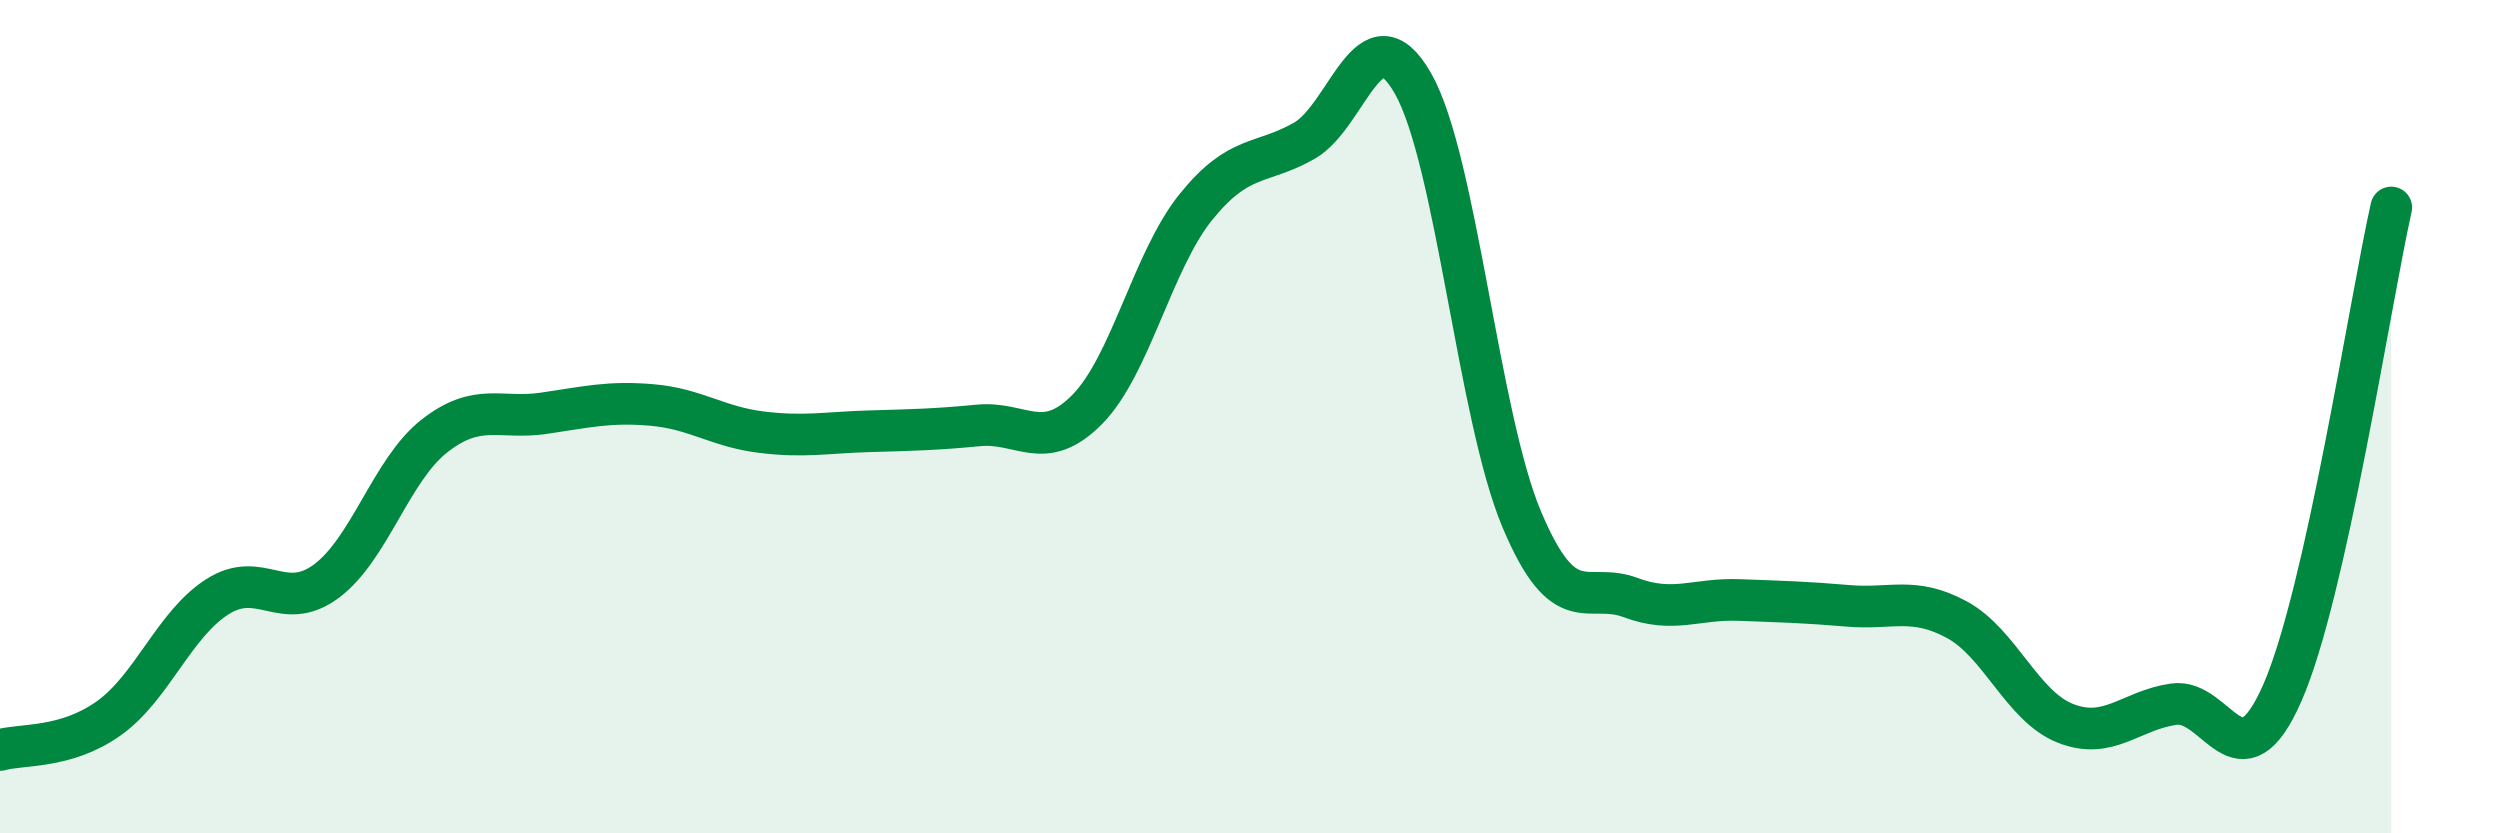
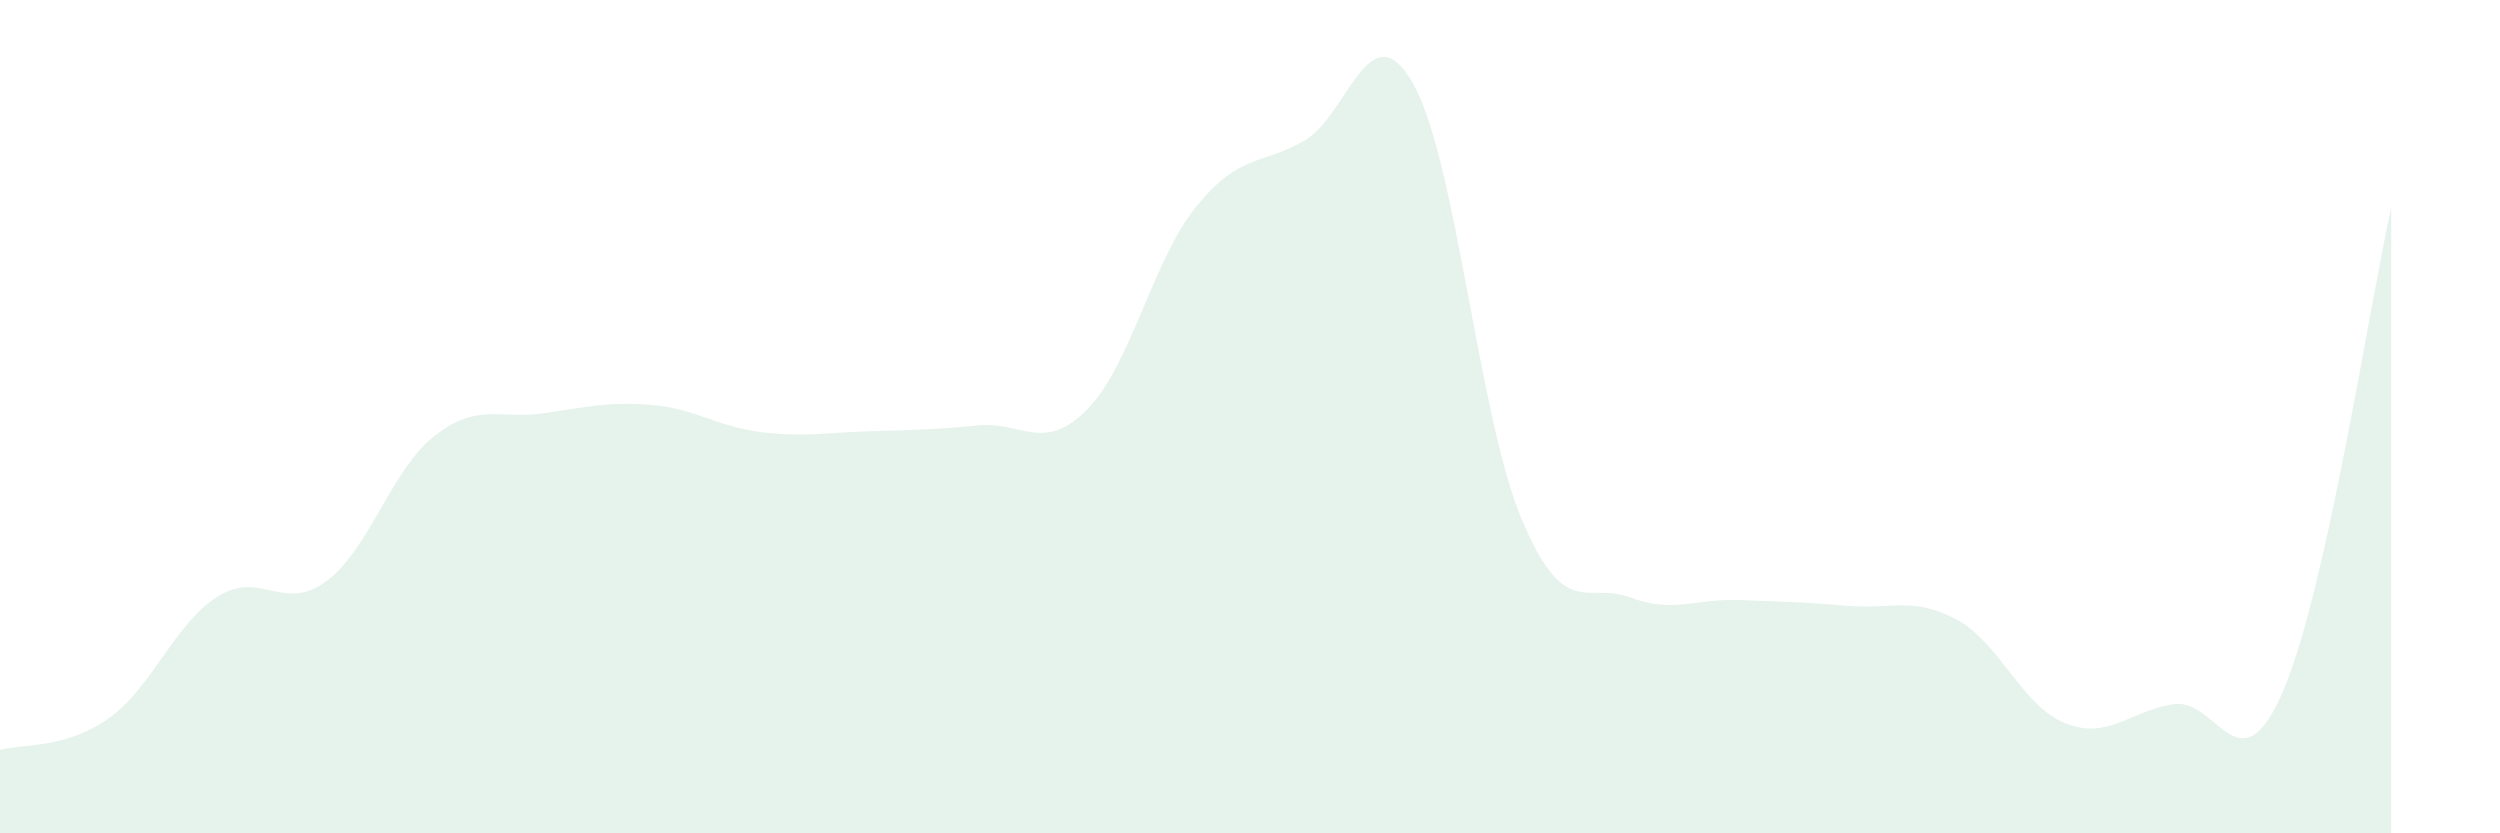
<svg xmlns="http://www.w3.org/2000/svg" width="60" height="20" viewBox="0 0 60 20">
  <path d="M 0,18 C 0.52,17.85 1.57,17.98 2.61,17.24 C 3.65,16.5 4.18,14.98 5.22,14.32 C 6.26,13.66 6.79,14.72 7.83,13.95 C 8.87,13.18 9.39,11.27 10.43,10.46 C 11.47,9.65 12,10.07 13.04,9.92 C 14.08,9.77 14.61,9.63 15.65,9.72 C 16.69,9.81 17.22,10.24 18.26,10.37 C 19.3,10.5 19.83,10.38 20.87,10.35 C 21.91,10.32 22.44,10.31 23.48,10.21 C 24.52,10.11 25.05,10.88 26.09,9.83 C 27.13,8.78 27.66,6.26 28.7,4.97 C 29.74,3.68 30.26,3.97 31.3,3.38 C 32.34,2.79 32.87,0.18 33.91,2 C 34.95,3.82 35.48,9.99 36.52,12.46 C 37.56,14.93 38.09,13.95 39.13,14.34 C 40.17,14.73 40.7,14.36 41.74,14.4 C 42.78,14.44 43.31,14.45 44.35,14.54 C 45.39,14.63 45.92,14.31 46.96,14.87 C 48,15.43 48.53,16.95 49.57,17.36 C 50.61,17.77 51.13,17.05 52.17,16.9 C 53.21,16.75 53.74,19 54.78,16.62 C 55.82,14.24 56.87,7.31 57.39,4.98L57.39 20L0 20Z" fill="#008740" opacity="0.1" stroke-linecap="round" stroke-linejoin="round" />
-   <path d="M 0,18 C 0.52,17.85 1.57,17.98 2.61,17.24 C 3.65,16.5 4.18,14.98 5.22,14.32 C 6.26,13.66 6.79,14.72 7.83,13.95 C 8.87,13.18 9.39,11.27 10.43,10.46 C 11.47,9.65 12,10.07 13.04,9.92 C 14.08,9.77 14.61,9.63 15.65,9.72 C 16.69,9.81 17.22,10.24 18.26,10.37 C 19.3,10.5 19.83,10.38 20.87,10.35 C 21.91,10.32 22.44,10.31 23.48,10.21 C 24.52,10.11 25.05,10.88 26.09,9.83 C 27.13,8.78 27.66,6.26 28.7,4.97 C 29.74,3.68 30.26,3.97 31.3,3.38 C 32.34,2.79 32.87,0.18 33.91,2 C 34.95,3.82 35.48,9.99 36.52,12.46 C 37.56,14.93 38.09,13.95 39.13,14.34 C 40.17,14.73 40.7,14.36 41.74,14.4 C 42.78,14.44 43.31,14.45 44.35,14.54 C 45.39,14.63 45.92,14.31 46.96,14.87 C 48,15.43 48.53,16.95 49.57,17.36 C 50.61,17.77 51.13,17.05 52.17,16.9 C 53.21,16.75 53.74,19 54.78,16.62 C 55.82,14.24 56.87,7.31 57.39,4.98" stroke="#008740" stroke-width="1" fill="none" stroke-linecap="round" stroke-linejoin="round" />
</svg>